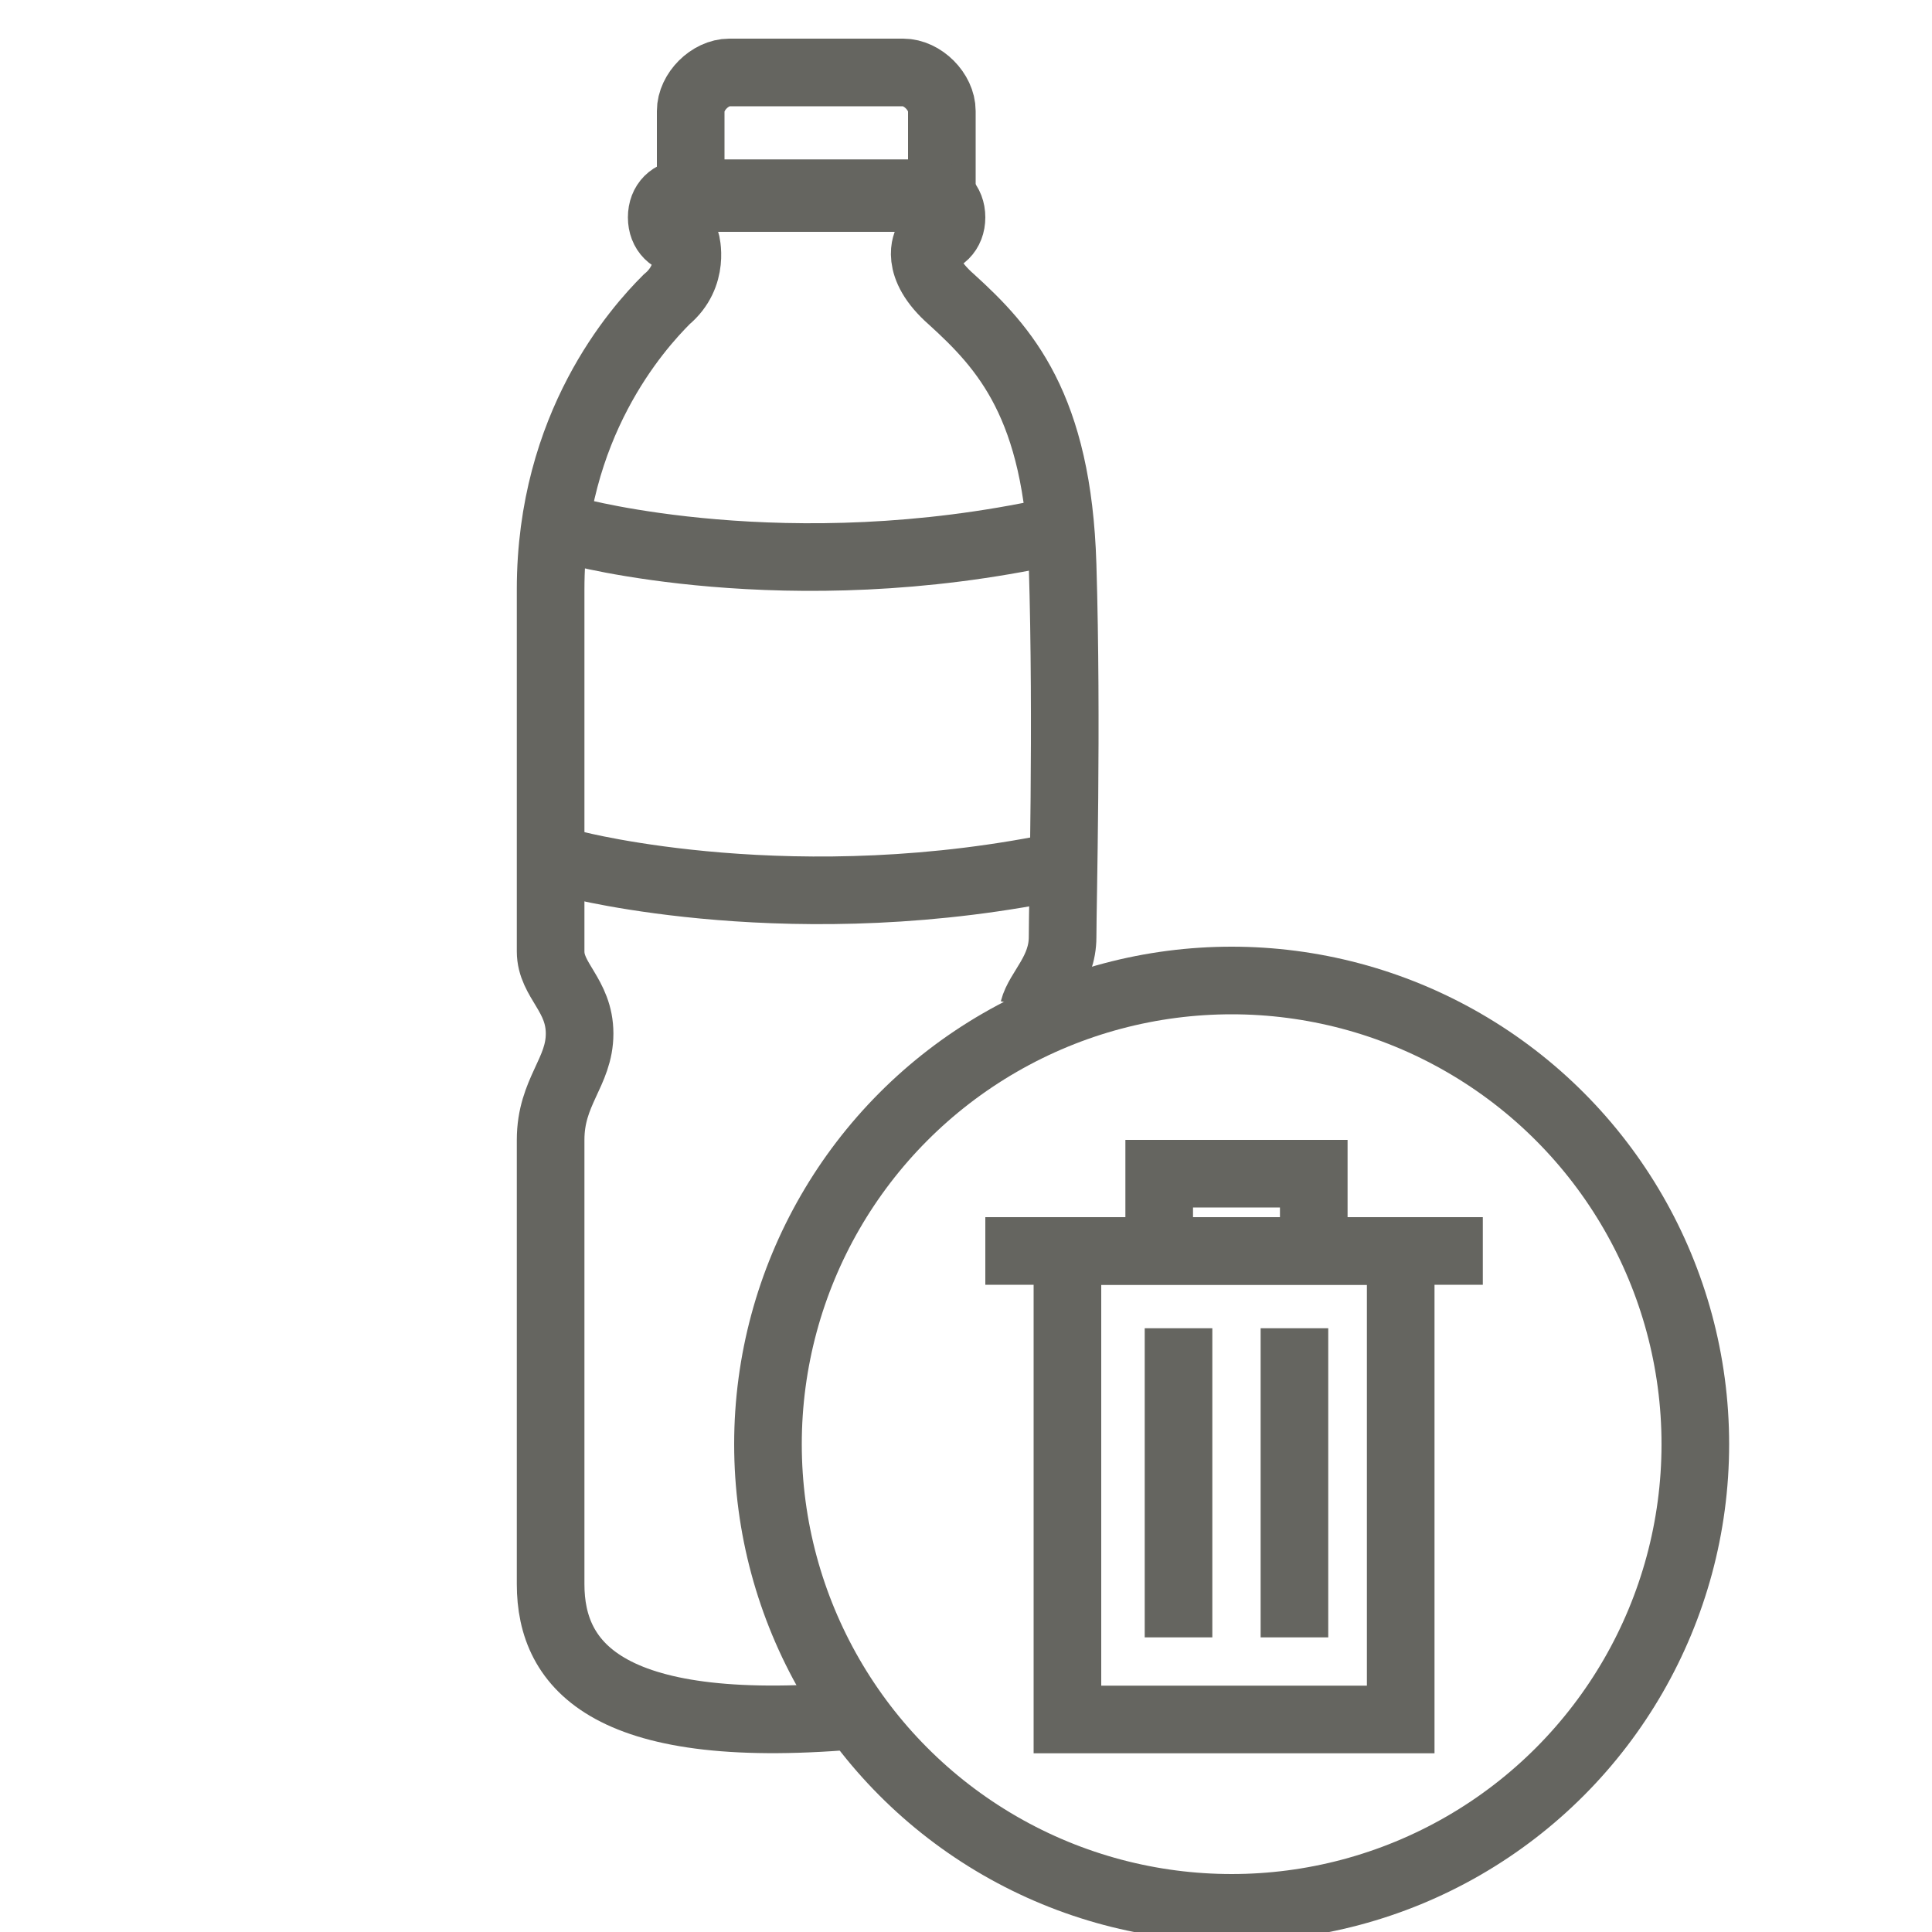
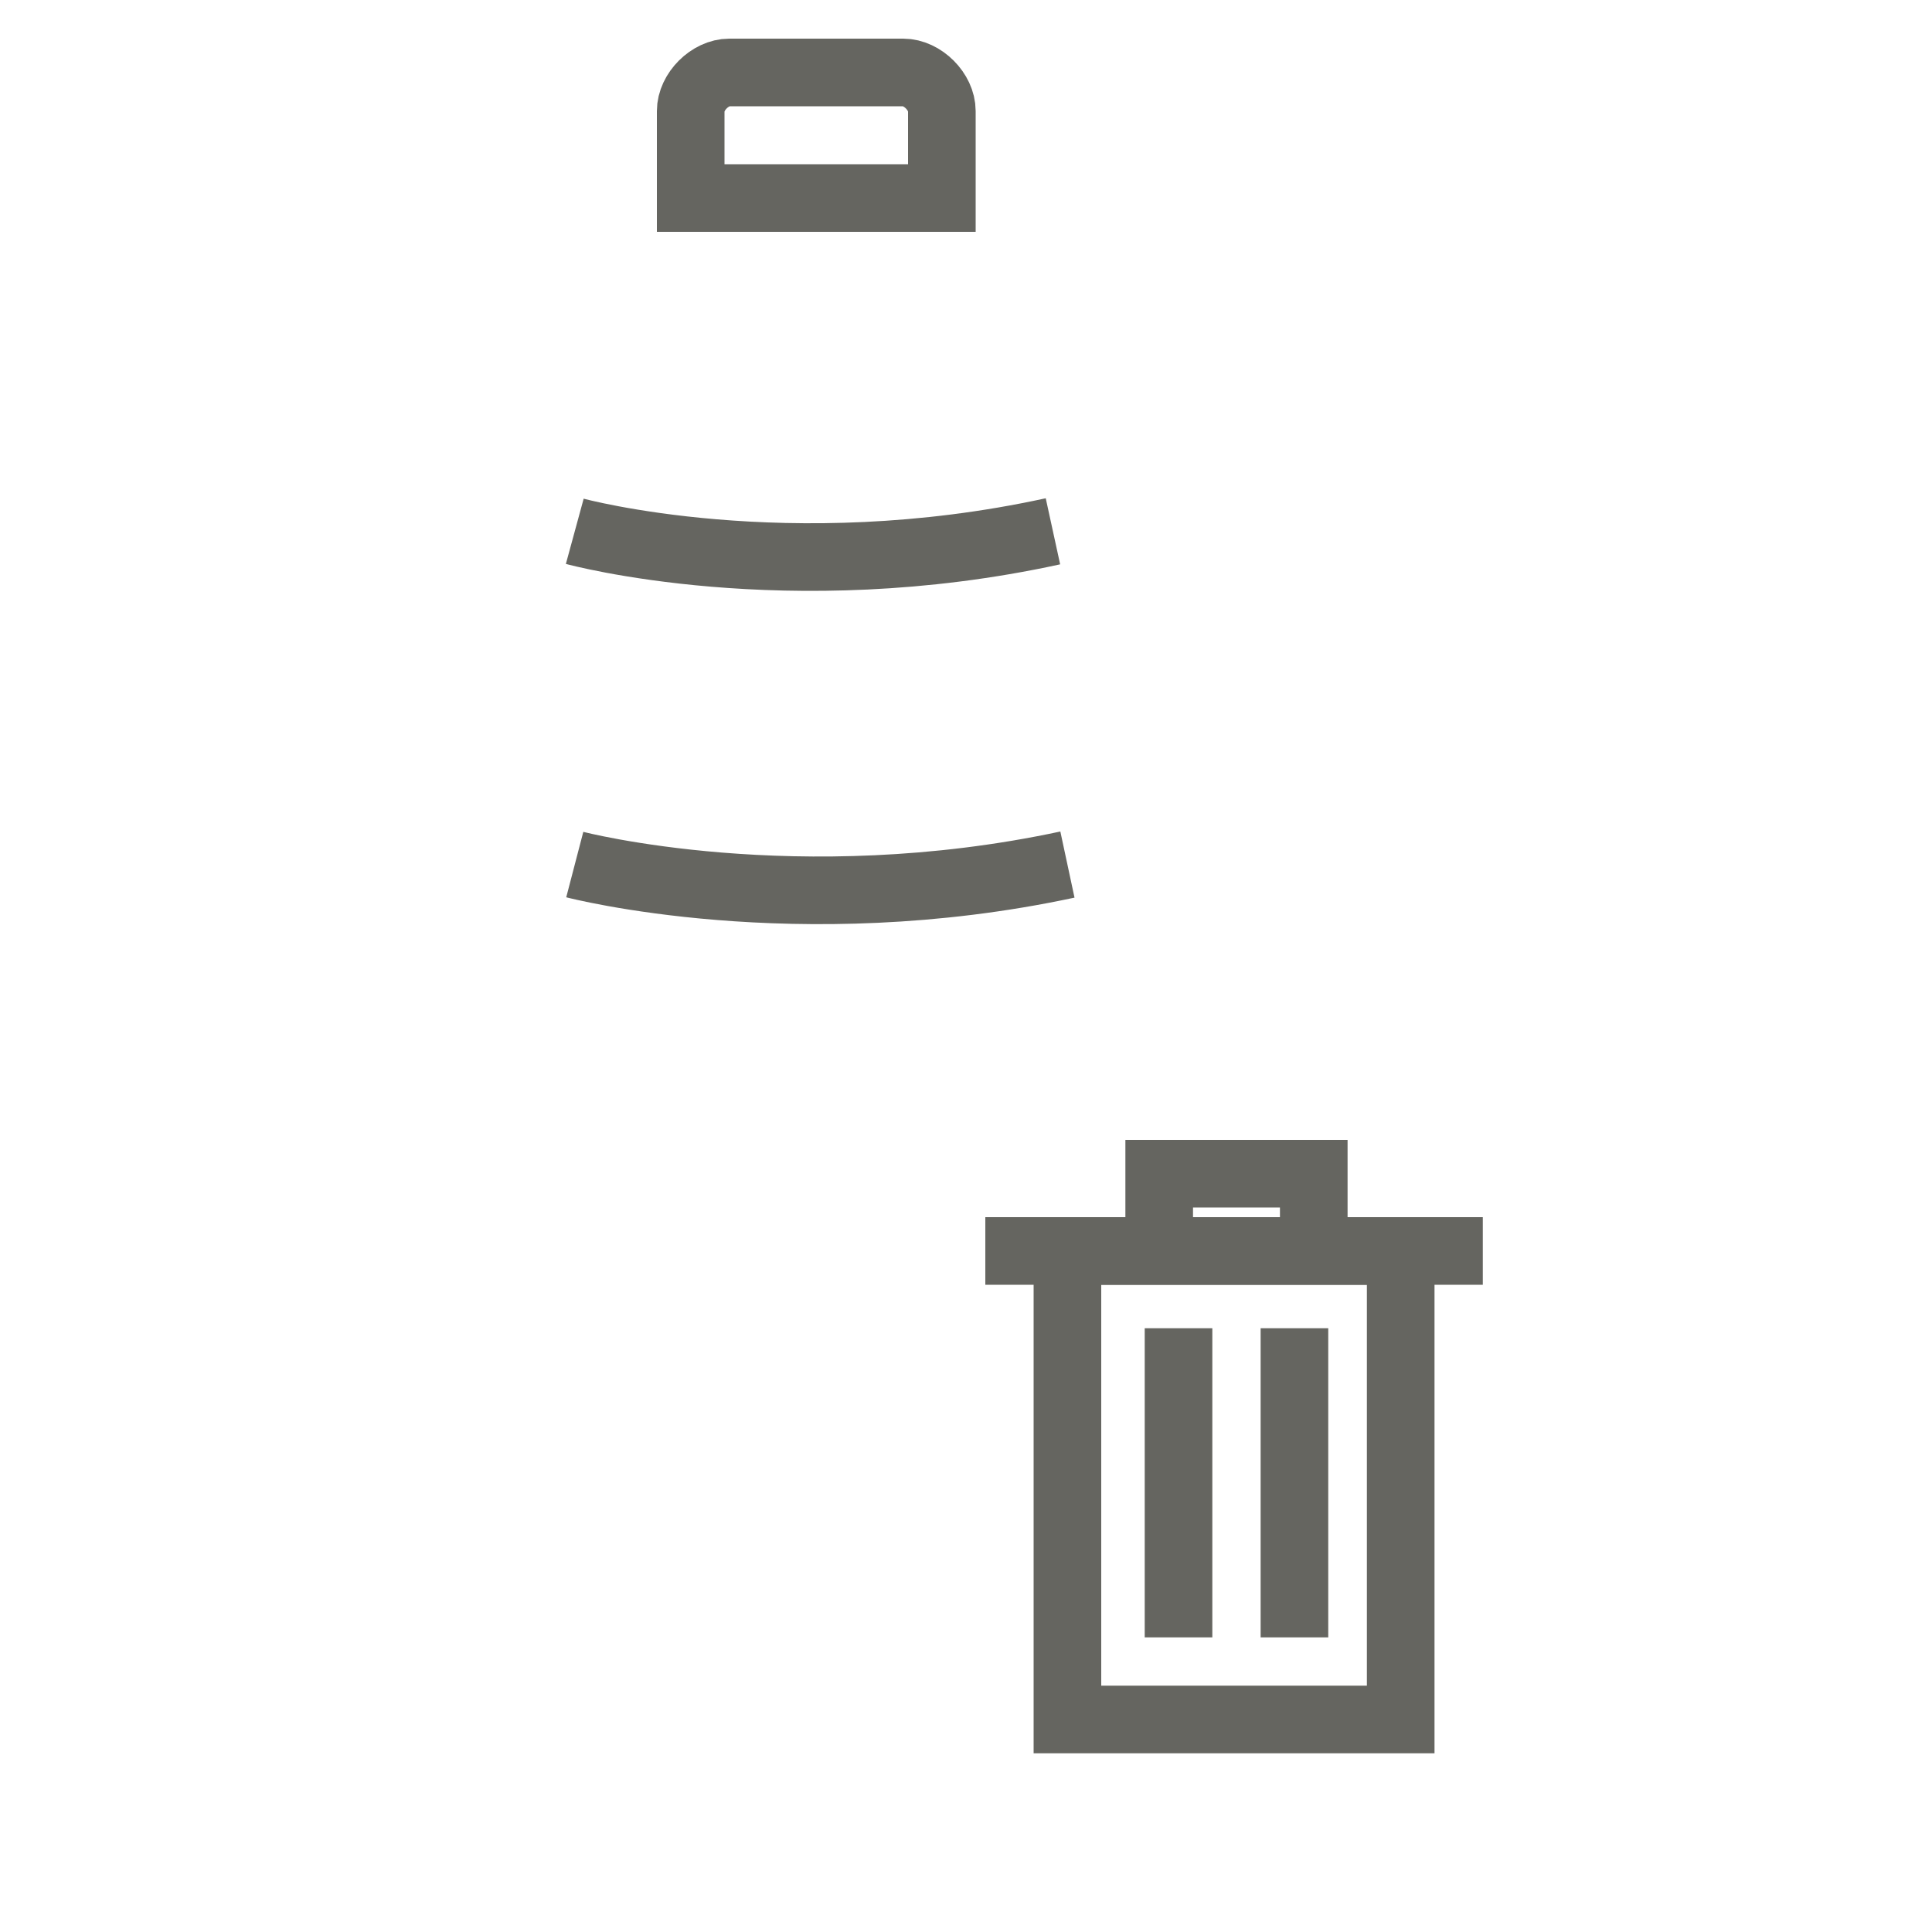
<svg xmlns="http://www.w3.org/2000/svg" id="Layer_1" version="1.1" viewBox="0 0 40 40">
  <defs>
    <style>
      .st0 {
        fill: none;
        stroke: #656560;
        stroke-miterlimit: 10;
        stroke-width: 1.4px;
      }
    </style>
  </defs>
  <g>
    <rect class="st0" x="22.1" y="25.9" width="6.9" height="9.7" />
    <polyline class="st0" points="20.4 25.9 24.1 25.9 30.7 25.9" />
    <polyline class="st0" points="27.2 25.9 27.2 24.3 24 24.3 24 25.9" />
    <line class="st0" x1="24.4" y1="27.5" x2="24.4" y2="33.9" />
    <line class="st0" x1="26.8" y1="27.5" x2="26.8" y2="33.9" />
-     <circle class="st0" cx="25.5" cy="29.9" r="9.6" />
  </g>
  <path class="st0" d="M15.1,1.5h3.6c.4,0,.8.4.8.8v1.8h-5.2v-1.8c0-.4.4-.8.8-.8Z" />
  <path class="st0" d="M11.9,11s4.4,1.2,9.9,0" />
  <path class="st0" d="M11.9,17.9s4.6,1.2,10.2,0" />
-   <path class="st0" d="M21.4,20.9c.1-.4.6-.8.6-1.5,0-.7.1-4.4,0-7.7-.1-3.3-1.2-4.5-2.3-5.5-.8-.7-.5-1.2-.5-1.2.3,0,.5-.2.5-.5s-.2-.5-.5-.5h-5c-.3,0-.5.2-.5.5s.2.5.5.5c0,0,.2.7-.4,1.2-.6.6-2.4,2.6-2.4,6,0,3.4,0,6.9,0,7.5s.6.9.6,1.7-.6,1.2-.6,2.2c0,.3,0,2.6,0,4.3,0,.6,0,3.5,0,3.8,0,1.1,0-.6,0,1.1s1.2,3.2,6.5,2.7" />
  <path class="st0" d="M15.7,5.1" />
  <path class="st0" d="M14.4,5.1" />
</svg>